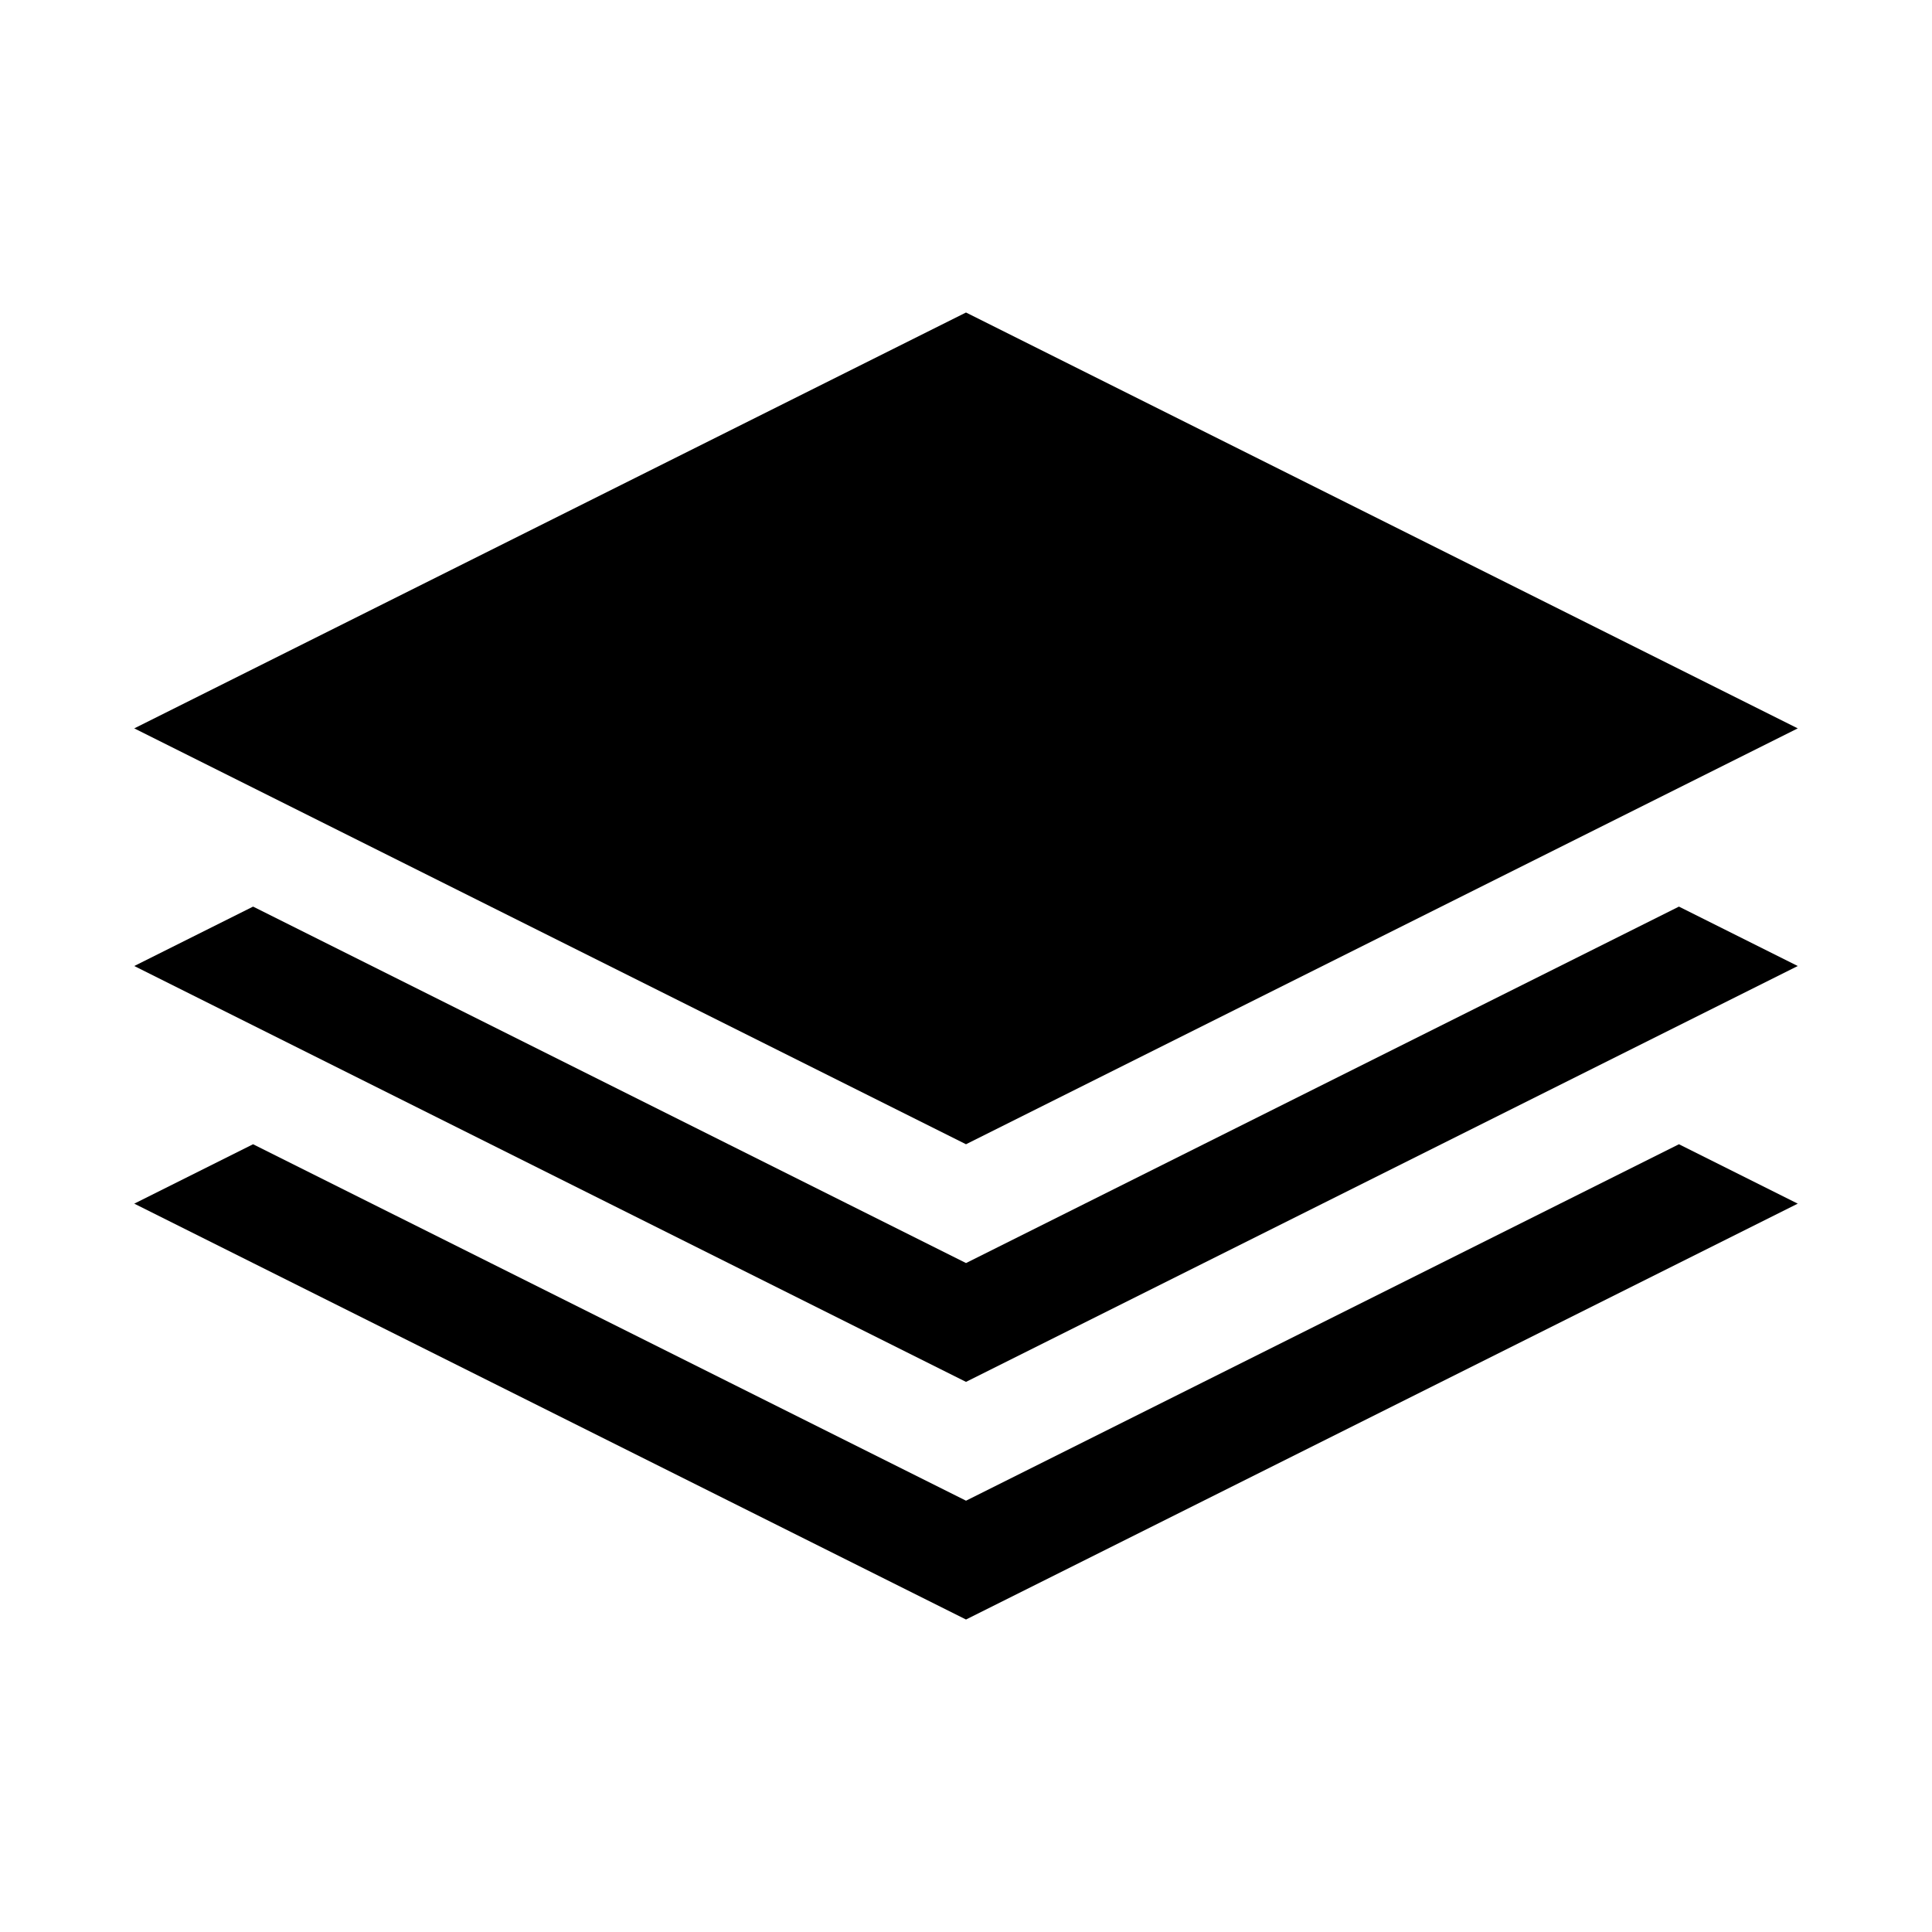
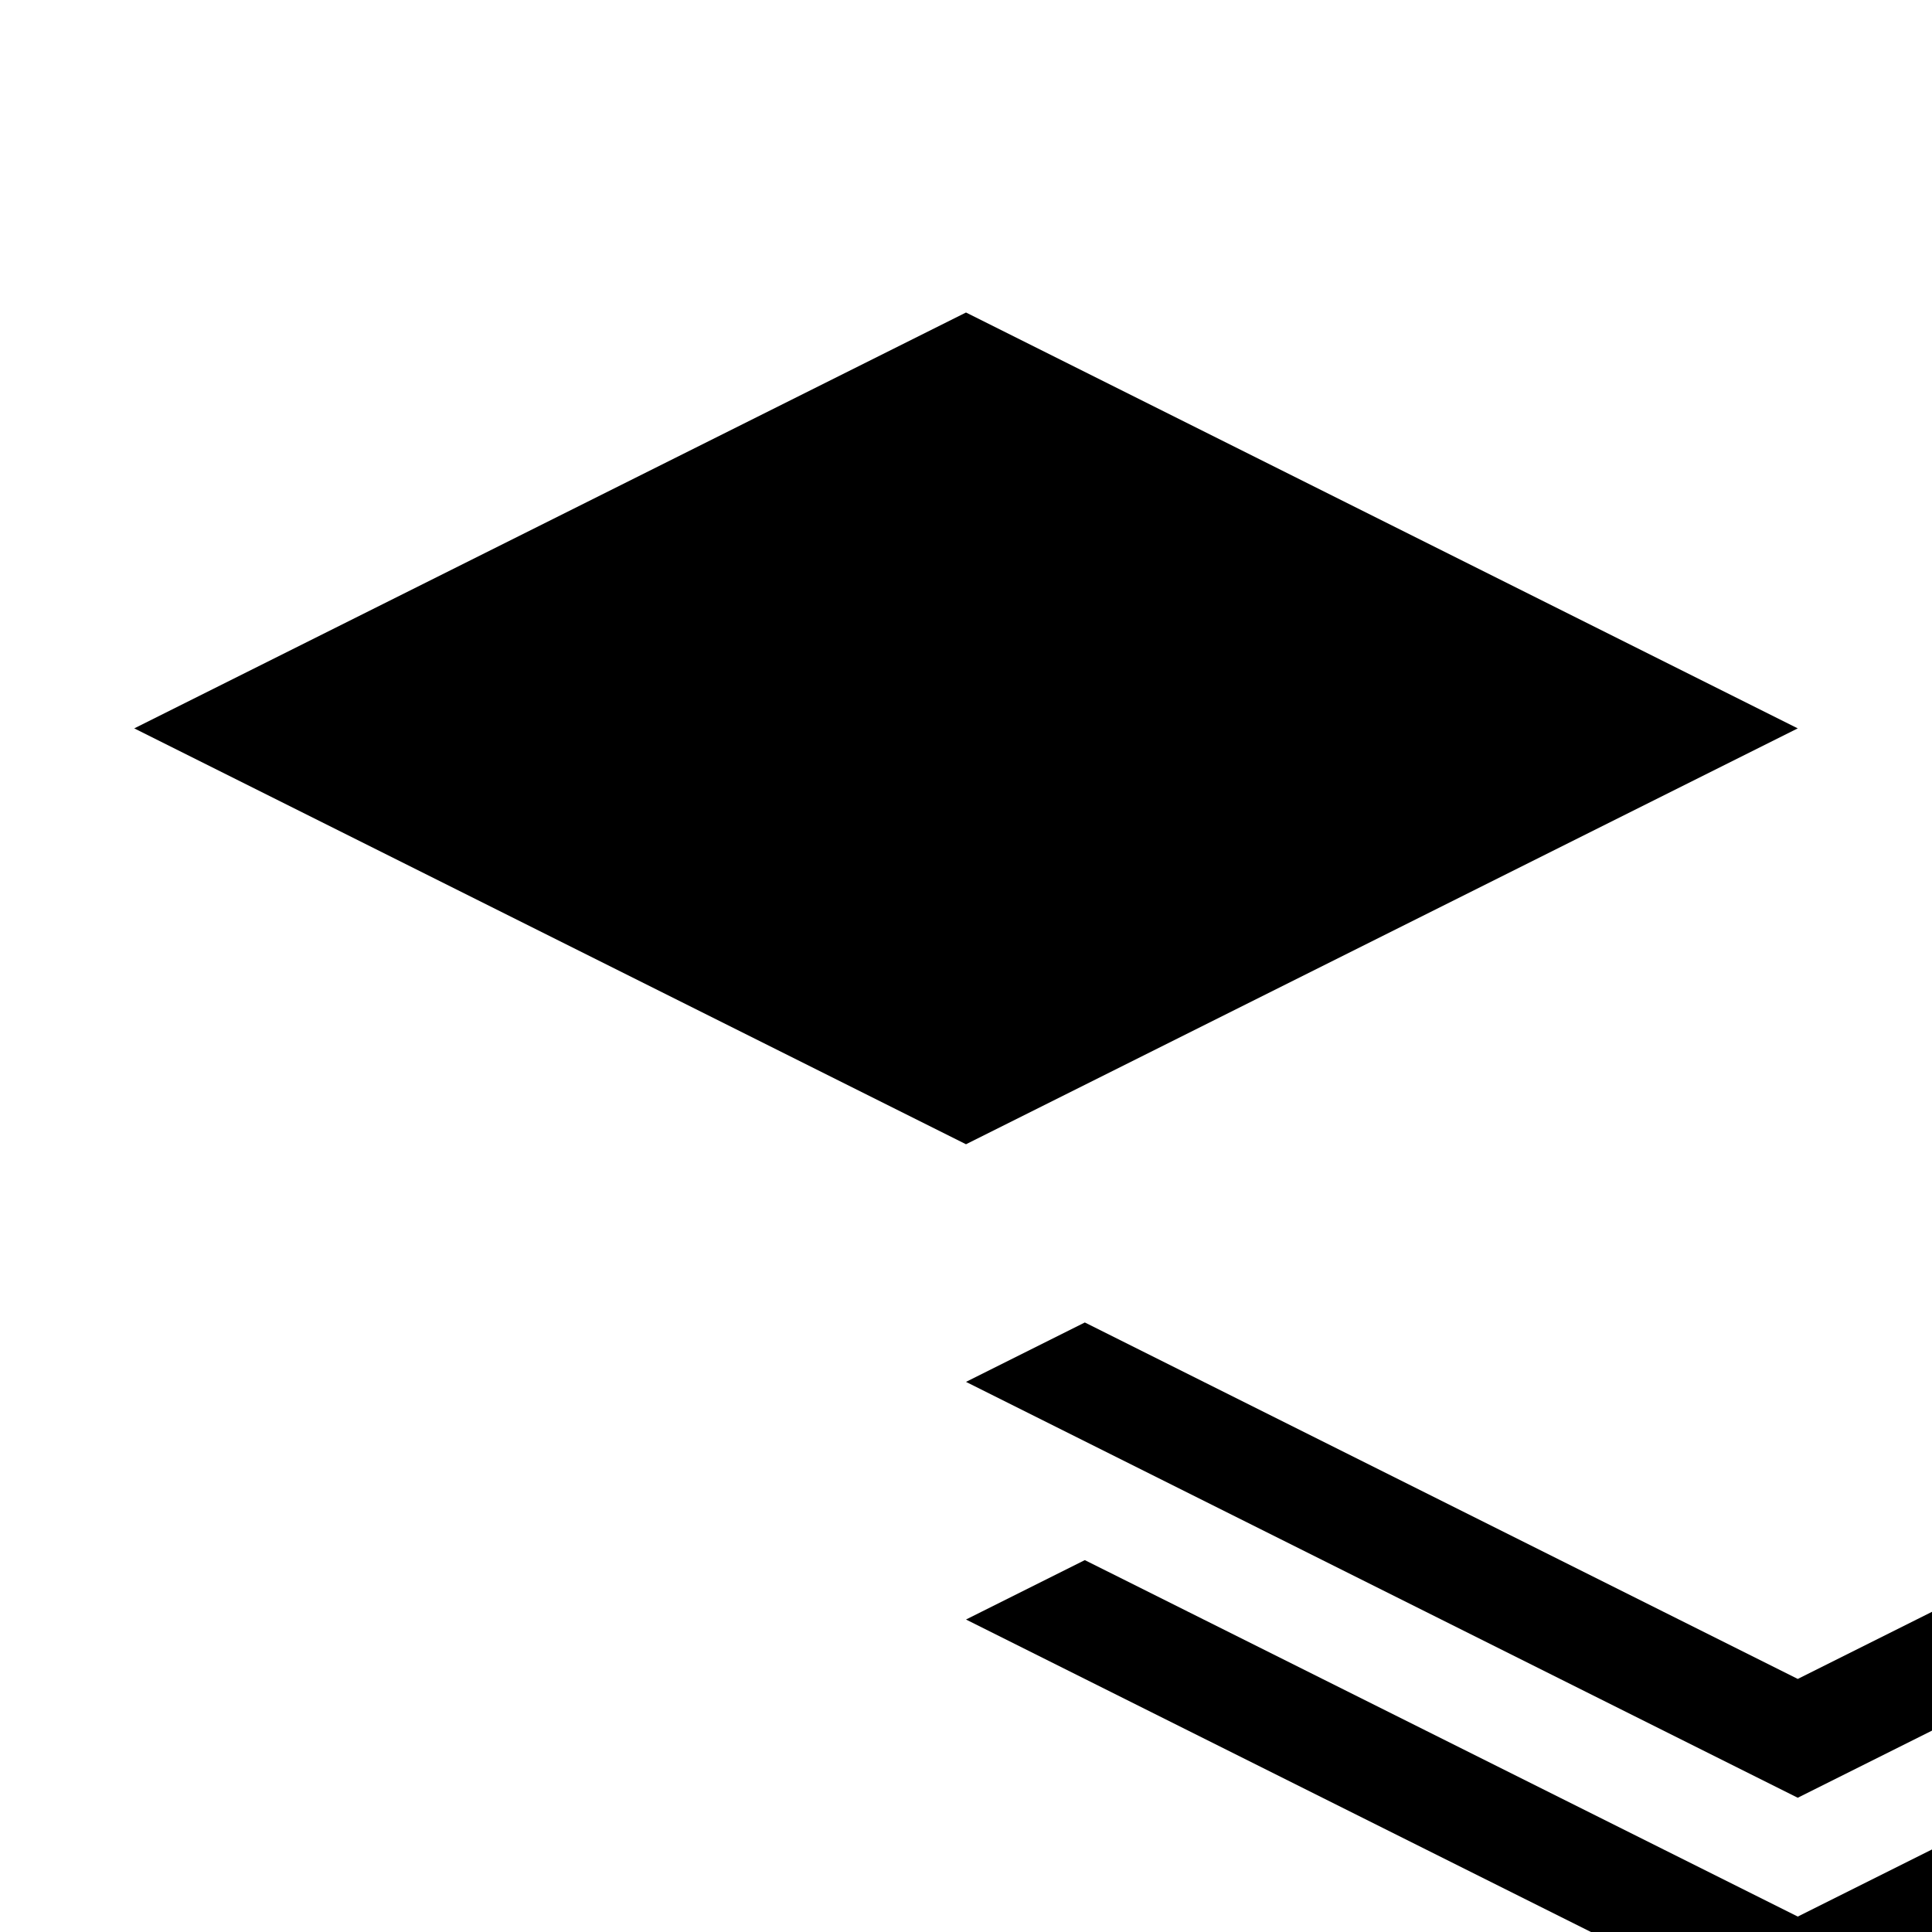
<svg xmlns="http://www.w3.org/2000/svg" fill="#000000" width="800px" height="800px" version="1.1" viewBox="144 144 512 512">
-   <path d="m400 226.82-220.42 110.21 220.42 110.21 220.42-110.21zm-188.93 157.44-31.488 15.742 220.42 110.21 220.42-110.21-31.488-15.742-188.93 94.465zm0 62.977-31.488 15.742 220.42 110.21 220.42-110.21-31.488-15.742-188.93 94.465z" />
+   <path d="m400 226.82-220.42 110.21 220.42 110.21 220.42-110.21m-188.93 157.44-31.488 15.742 220.42 110.21 220.42-110.21-31.488-15.742-188.93 94.465zm0 62.977-31.488 15.742 220.42 110.21 220.42-110.21-31.488-15.742-188.93 94.465z" />
</svg>